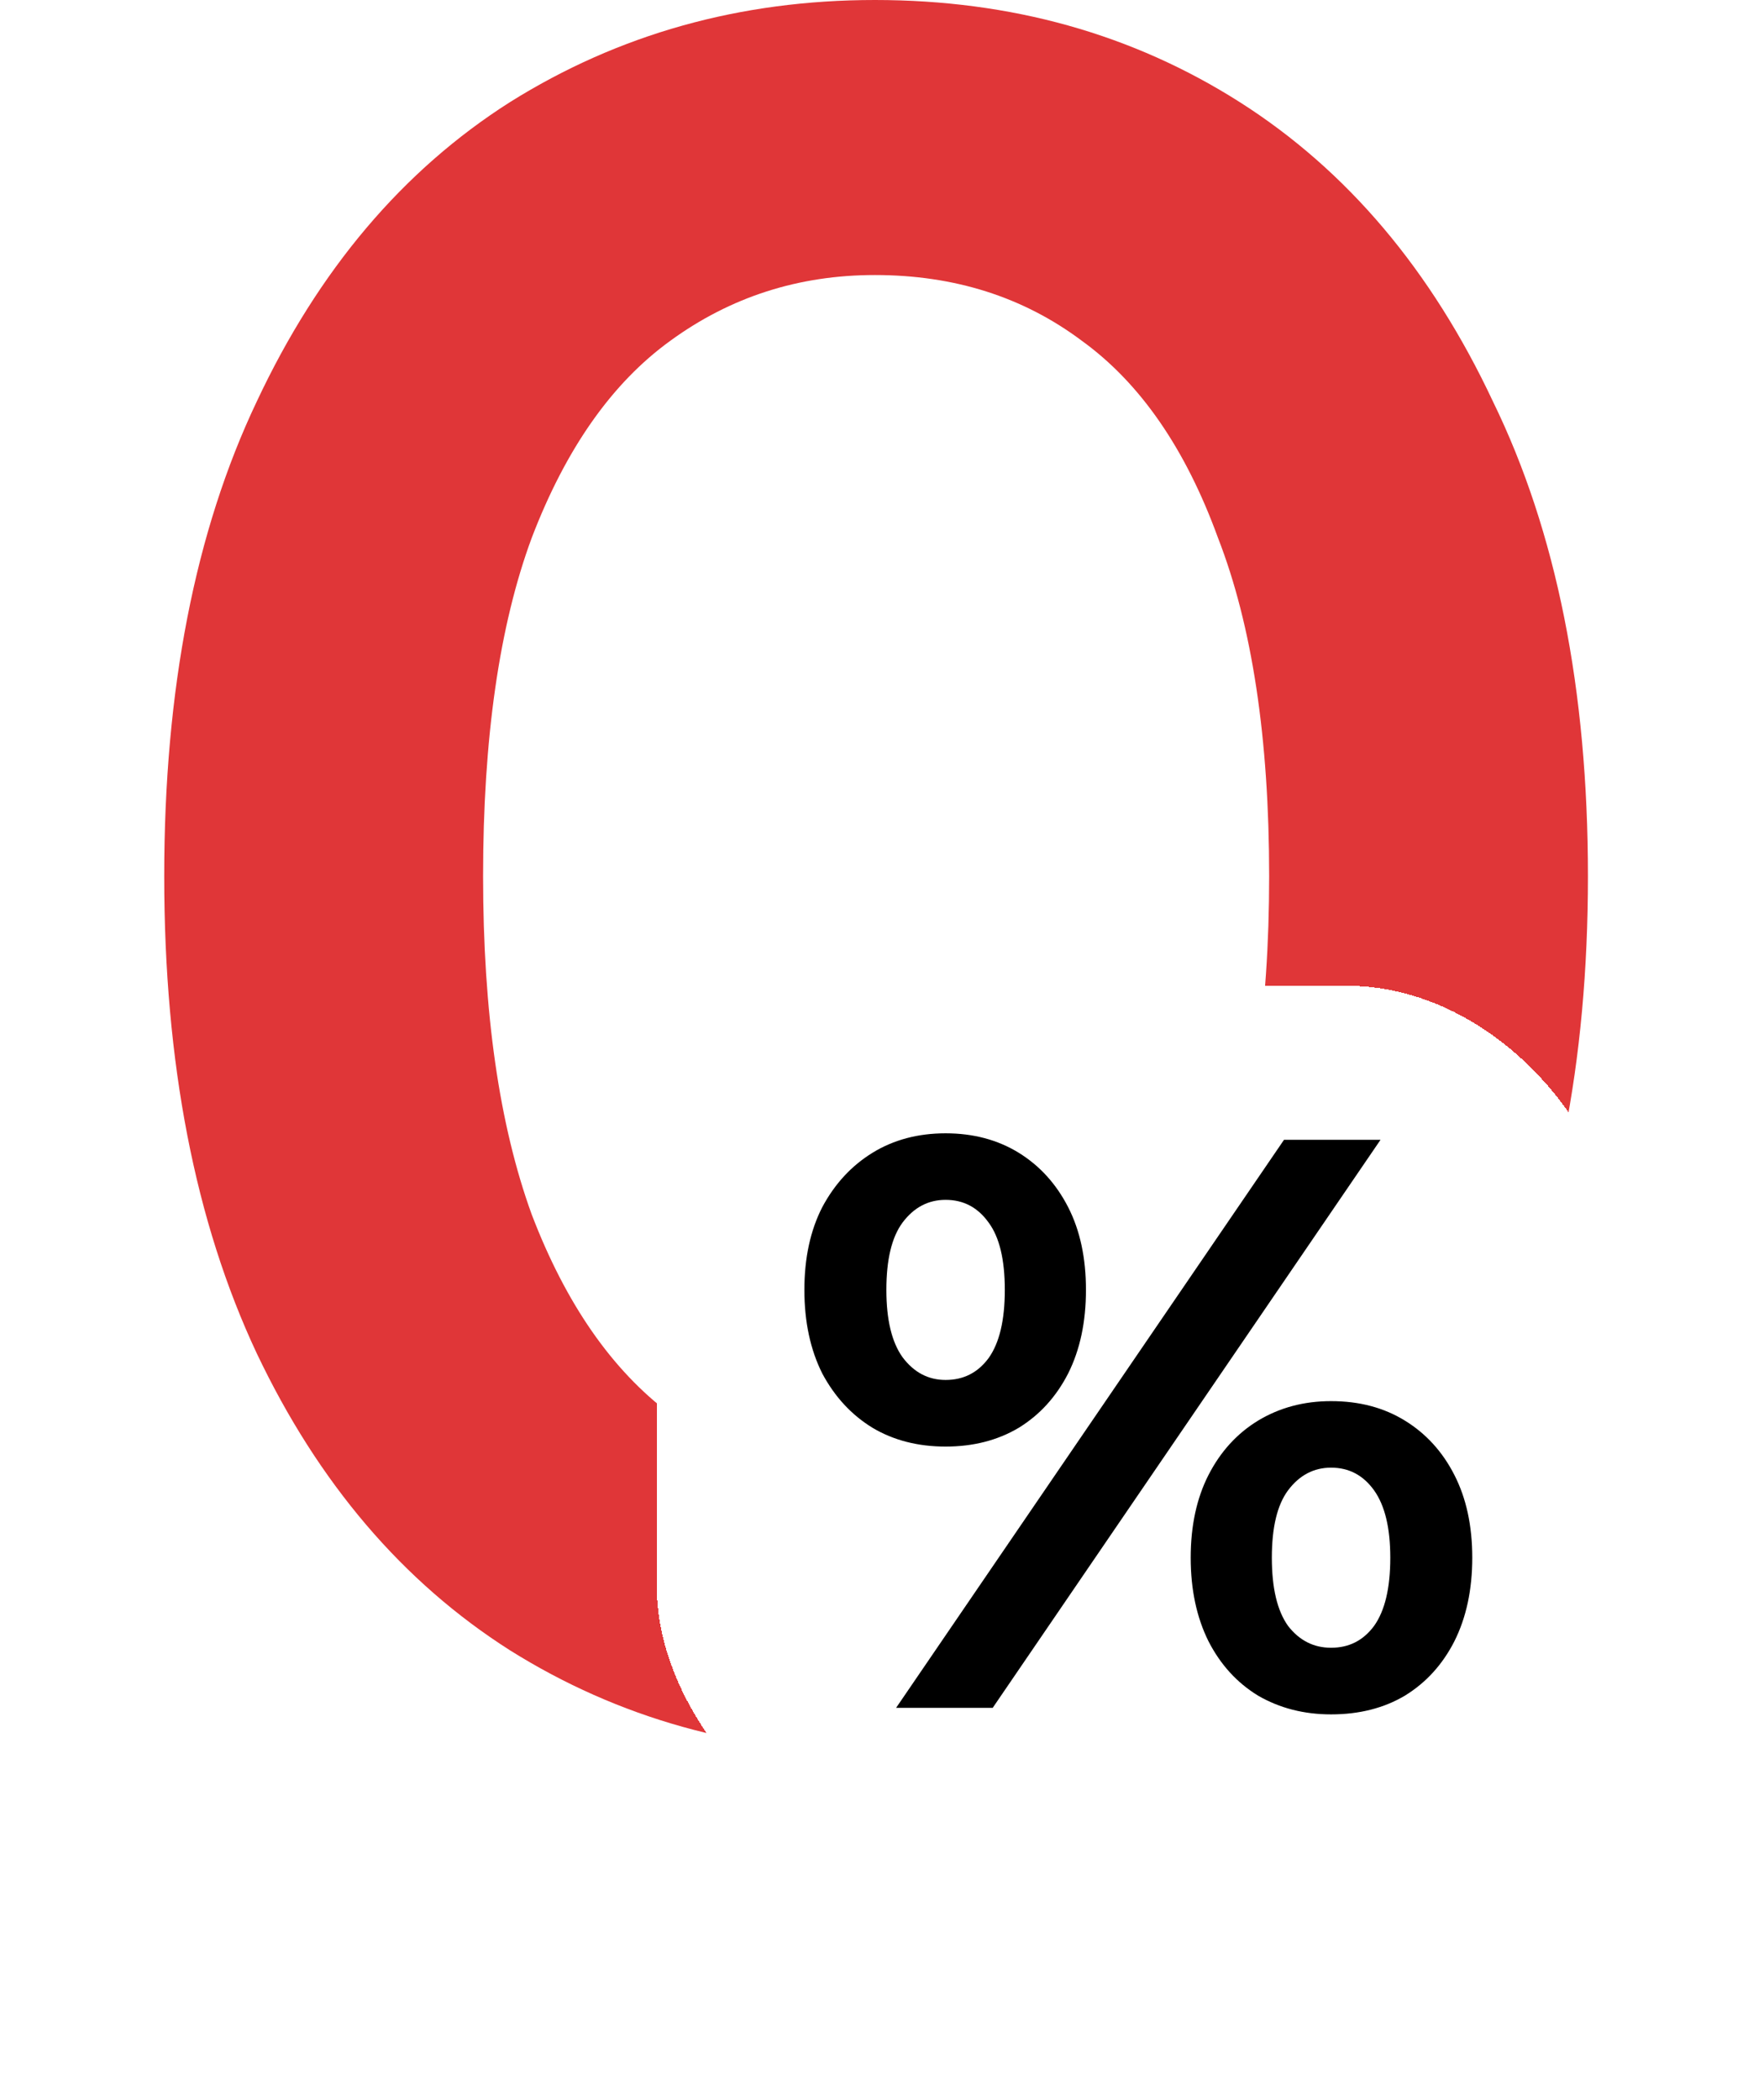
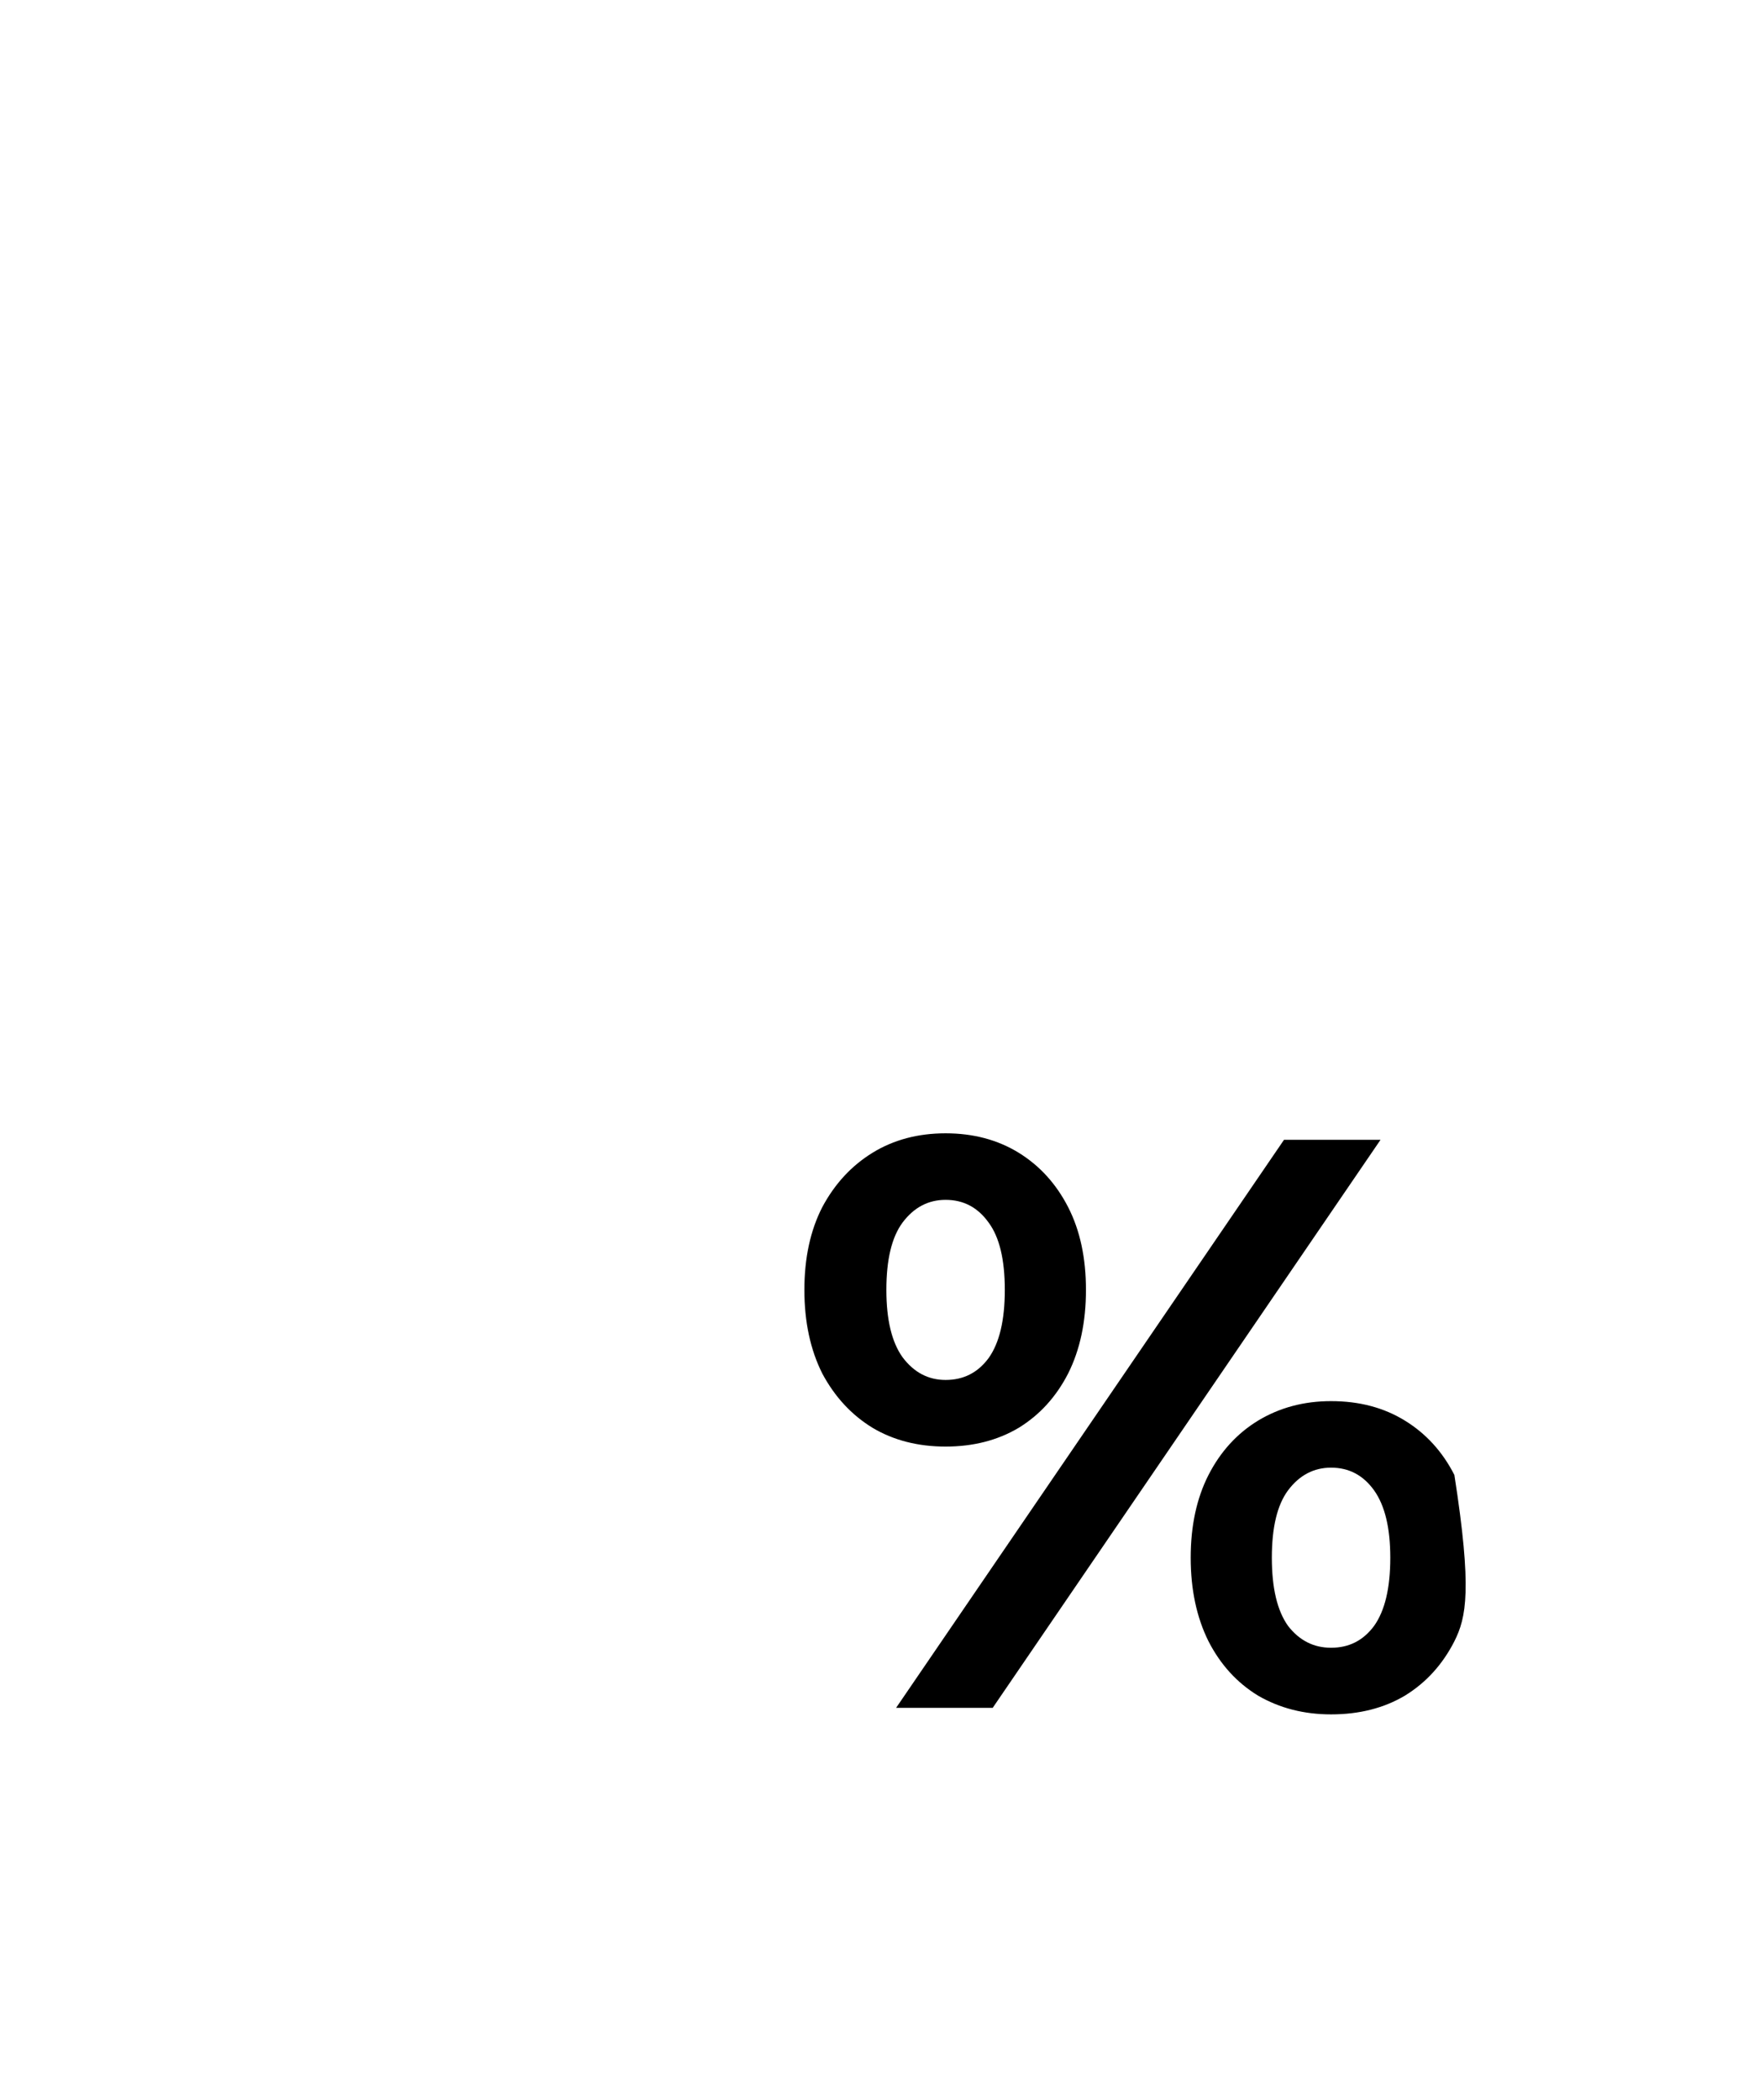
<svg xmlns="http://www.w3.org/2000/svg" width="21" height="25" viewBox="0 0 21 25" fill="none">
-   <path d="M10.415 20.86C8.812 20.86 7.363 20.455 6.069 19.644C4.794 18.832 3.79 17.654 3.056 16.109C2.322 14.544 1.955 12.652 1.955 10.43C1.955 8.209 2.322 6.326 3.056 4.781C3.79 3.216 4.794 2.028 6.069 1.217C7.363 0.406 8.812 0 10.415 0C12.038 0 13.486 0.406 14.761 1.217C16.036 2.028 17.04 3.216 17.774 4.781C18.528 6.326 18.904 8.209 18.904 10.43C18.904 12.652 18.528 14.544 17.774 16.109C17.04 17.654 16.036 18.832 14.761 19.644C13.486 20.455 12.038 20.86 10.415 20.86ZM10.415 17.587C11.362 17.587 12.182 17.335 12.878 16.833C13.573 16.312 14.114 15.52 14.5 14.457C14.906 13.395 15.109 12.053 15.109 10.43C15.109 8.788 14.906 7.446 14.5 6.403C14.114 5.341 13.573 4.558 12.878 4.056C12.182 3.535 11.362 3.274 10.415 3.274C9.507 3.274 8.696 3.535 7.981 4.056C7.286 4.558 6.736 5.341 6.33 6.403C5.944 7.446 5.751 8.788 5.751 10.43C5.751 12.053 5.944 13.395 6.33 14.457C6.736 15.52 7.286 16.312 7.981 16.833C8.696 17.335 9.507 17.587 10.415 17.587Z" fill="#E03638" />
  <g filter="url(#filter0_d_70_23557)">
-     <rect x="7.82" y="10.43" width="11.464" height="10.43" rx="3.259" fill="white" shape-rendering="crispEdges" />
-     <path d="M10.668 19.026L15.286 12.264H16.435L11.818 19.026H10.668ZM11.257 15.916C10.929 15.916 10.639 15.842 10.388 15.693C10.136 15.539 9.937 15.323 9.789 15.046C9.647 14.763 9.576 14.431 9.576 14.051C9.576 13.671 9.647 13.343 9.789 13.066C9.937 12.789 10.136 12.573 10.388 12.418C10.639 12.264 10.929 12.187 11.257 12.187C11.586 12.187 11.876 12.264 12.127 12.418C12.378 12.573 12.574 12.789 12.716 13.066C12.858 13.343 12.928 13.671 12.928 14.051C12.928 14.431 12.858 14.763 12.716 15.046C12.574 15.323 12.378 15.539 12.127 15.693C11.876 15.842 11.586 15.916 11.257 15.916ZM11.257 15.123C11.47 15.123 11.64 15.037 11.769 14.863C11.898 14.682 11.962 14.412 11.962 14.051C11.962 13.69 11.898 13.423 11.769 13.249C11.64 13.069 11.47 12.979 11.257 12.979C11.051 12.979 10.88 13.069 10.745 13.249C10.616 13.423 10.552 13.69 10.552 14.051C10.552 14.405 10.616 14.673 10.745 14.853C10.88 15.033 11.051 15.123 11.257 15.123ZM15.846 19.104C15.524 19.104 15.234 19.03 14.977 18.881C14.725 18.727 14.529 18.511 14.387 18.234C14.246 17.951 14.175 17.619 14.175 17.239C14.175 16.859 14.246 16.531 14.387 16.254C14.529 15.977 14.725 15.761 14.977 15.607C15.234 15.452 15.524 15.375 15.846 15.375C16.181 15.375 16.474 15.452 16.725 15.607C16.976 15.761 17.173 15.977 17.314 16.254C17.456 16.531 17.527 16.859 17.527 17.239C17.527 17.619 17.456 17.951 17.314 18.234C17.173 18.511 16.976 18.727 16.725 18.881C16.474 19.03 16.181 19.104 15.846 19.104ZM15.846 18.311C16.059 18.311 16.229 18.225 16.358 18.051C16.487 17.87 16.551 17.6 16.551 17.239C16.551 16.885 16.487 16.618 16.358 16.437C16.229 16.257 16.059 16.167 15.846 16.167C15.64 16.167 15.469 16.257 15.334 16.437C15.205 16.611 15.141 16.878 15.141 17.239C15.141 17.6 15.205 17.87 15.334 18.051C15.469 18.225 15.64 18.311 15.846 18.311Z" fill="black" />
+     <path d="M10.668 19.026L15.286 12.264H16.435L11.818 19.026H10.668ZM11.257 15.916C10.929 15.916 10.639 15.842 10.388 15.693C10.136 15.539 9.937 15.323 9.789 15.046C9.647 14.763 9.576 14.431 9.576 14.051C9.576 13.671 9.647 13.343 9.789 13.066C9.937 12.789 10.136 12.573 10.388 12.418C10.639 12.264 10.929 12.187 11.257 12.187C11.586 12.187 11.876 12.264 12.127 12.418C12.378 12.573 12.574 12.789 12.716 13.066C12.858 13.343 12.928 13.671 12.928 14.051C12.928 14.431 12.858 14.763 12.716 15.046C12.574 15.323 12.378 15.539 12.127 15.693C11.876 15.842 11.586 15.916 11.257 15.916ZM11.257 15.123C11.47 15.123 11.64 15.037 11.769 14.863C11.898 14.682 11.962 14.412 11.962 14.051C11.962 13.69 11.898 13.423 11.769 13.249C11.64 13.069 11.47 12.979 11.257 12.979C11.051 12.979 10.88 13.069 10.745 13.249C10.616 13.423 10.552 13.69 10.552 14.051C10.552 14.405 10.616 14.673 10.745 14.853C10.88 15.033 11.051 15.123 11.257 15.123ZM15.846 19.104C15.524 19.104 15.234 19.03 14.977 18.881C14.725 18.727 14.529 18.511 14.387 18.234C14.246 17.951 14.175 17.619 14.175 17.239C14.175 16.859 14.246 16.531 14.387 16.254C14.529 15.977 14.725 15.761 14.977 15.607C15.234 15.452 15.524 15.375 15.846 15.375C16.181 15.375 16.474 15.452 16.725 15.607C16.976 15.761 17.173 15.977 17.314 16.254C17.527 17.619 17.456 17.951 17.314 18.234C17.173 18.511 16.976 18.727 16.725 18.881C16.474 19.03 16.181 19.104 15.846 19.104ZM15.846 18.311C16.059 18.311 16.229 18.225 16.358 18.051C16.487 17.87 16.551 17.6 16.551 17.239C16.551 16.885 16.487 16.618 16.358 16.437C16.229 16.257 16.059 16.167 15.846 16.167C15.64 16.167 15.469 16.257 15.334 16.437C15.205 16.611 15.141 16.878 15.141 17.239C15.141 17.6 15.205 17.87 15.334 18.051C15.469 18.225 15.64 18.311 15.846 18.311Z" fill="black" />
  </g>
  <defs>
    <filter id="filter0_d_70_23557" x="6.517" y="10.43" width="14.072" height="13.038" filterUnits="userSpaceOnUse" color-interpolation-filters="sRGB">
      <feFlood flood-opacity="0" result="BackgroundImageFix" />
      <feColorMatrix in="SourceAlpha" type="matrix" values="0 0 0 0 0 0 0 0 0 0 0 0 0 0 0 0 0 0 127 0" result="hardAlpha" />
      <feOffset dy="1.304" />
      <feGaussianBlur stdDeviation="0.652" />
      <feComposite in2="hardAlpha" operator="out" />
      <feColorMatrix type="matrix" values="0 0 0 0 0 0 0 0 0 0 0 0 0 0 0 0 0 0 0.12 0" />
      <feBlend mode="normal" in2="BackgroundImageFix" result="effect1_dropShadow_70_23557" />
      <feBlend mode="normal" in="SourceGraphic" in2="effect1_dropShadow_70_23557" result="shape" />
    </filter>
  </defs>
</svg>